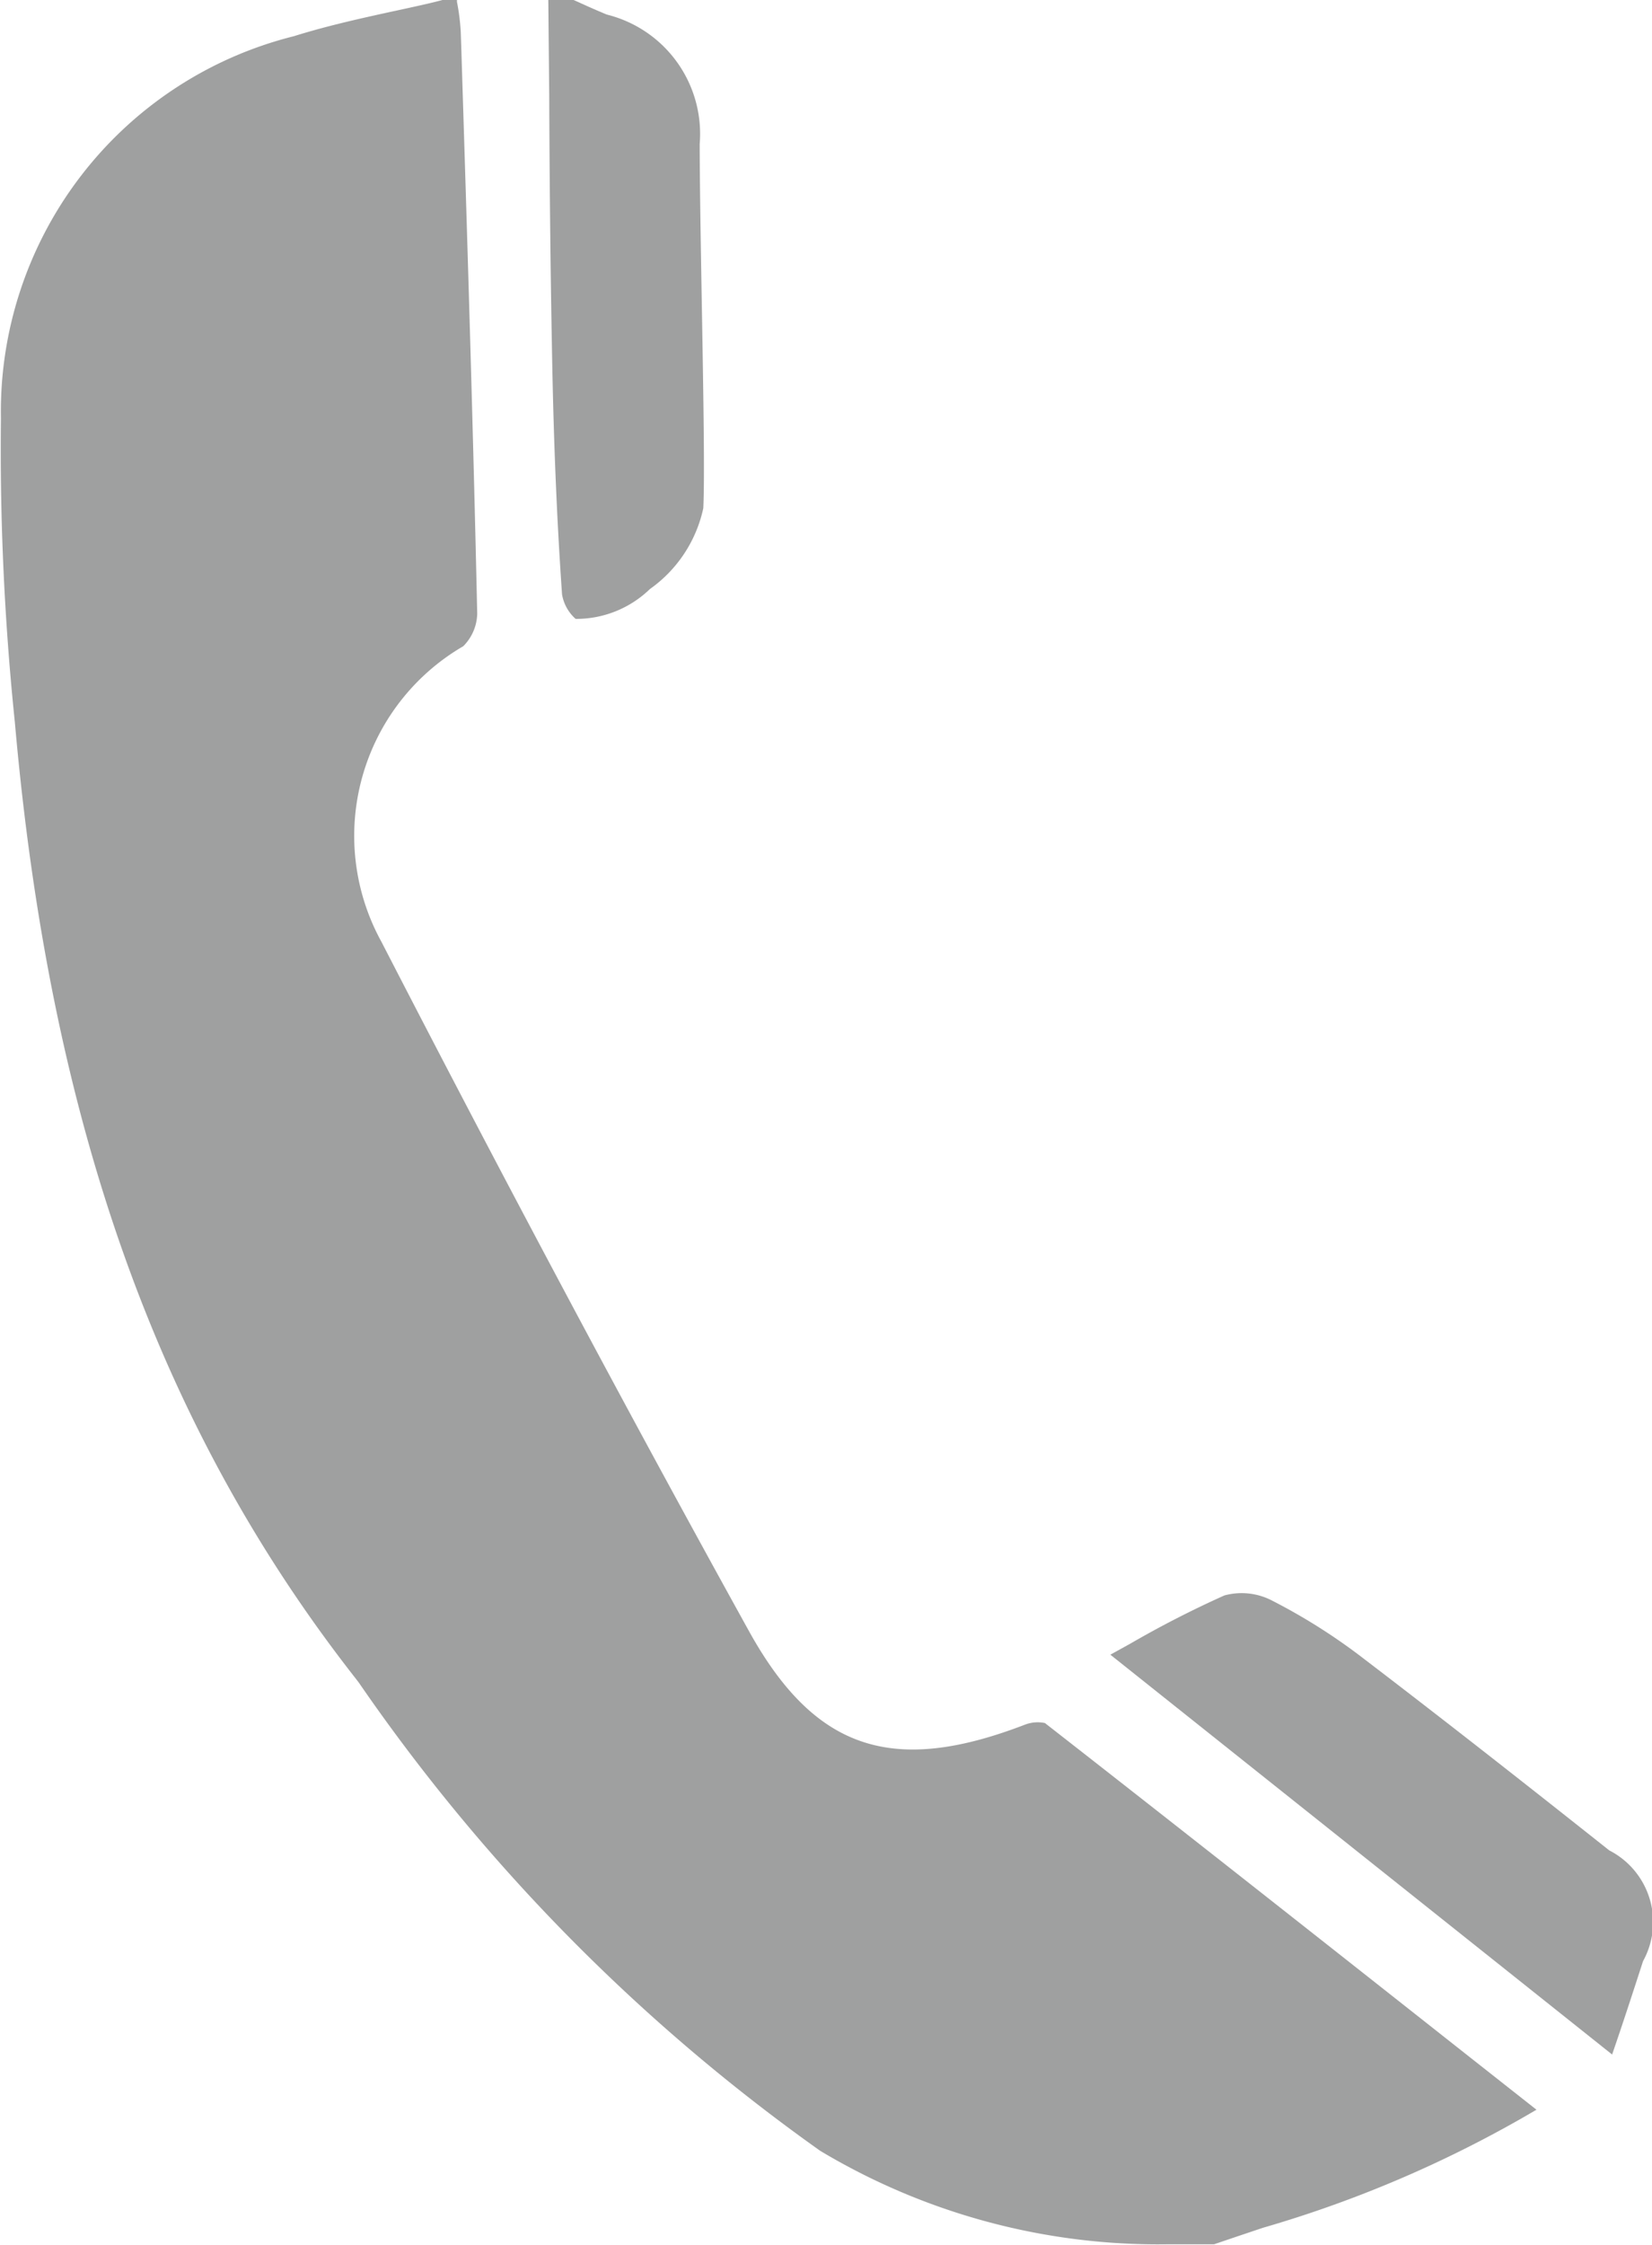
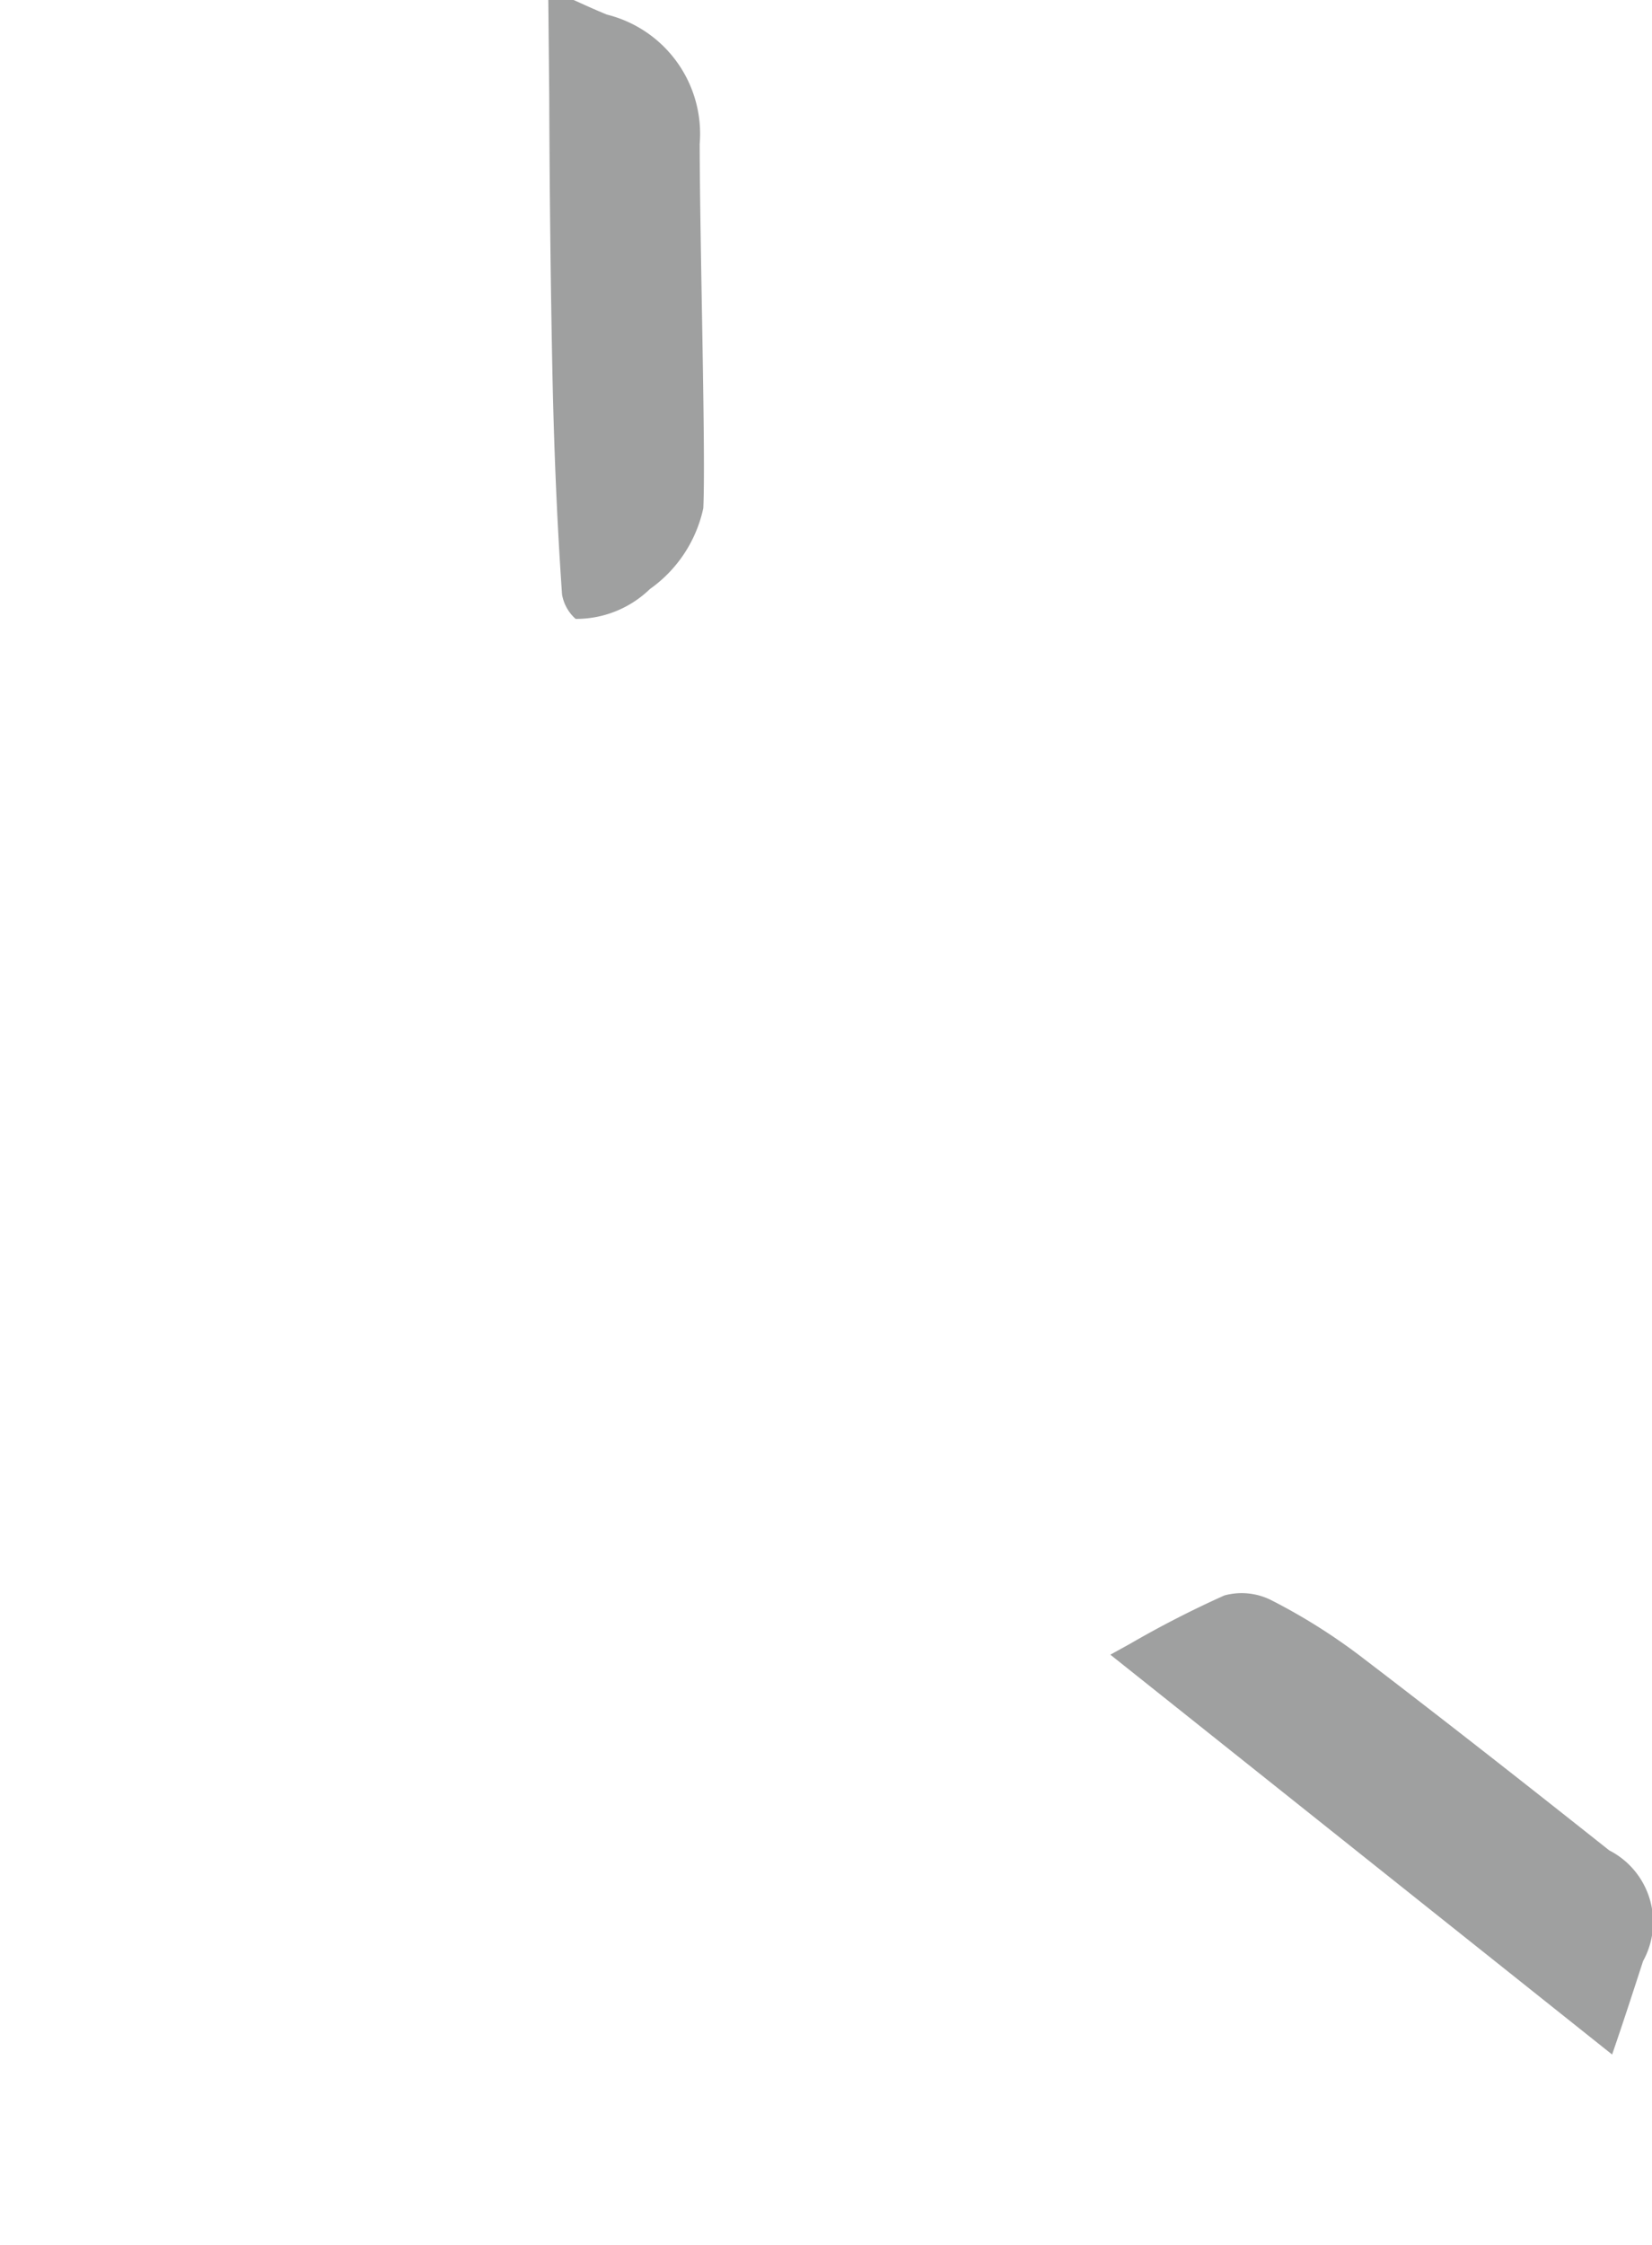
<svg xmlns="http://www.w3.org/2000/svg" width="19.59" height="26.601" viewBox="0 0 19.59 26.601">
  <g id="_3" data-name="3" transform="translate(-617.883 -332.247)">
    <g id="组_769" data-name="组 769">
-       <path id="路径_274" data-name="路径 274" d="M630.035,352.685c-1.575.606-2.495.293-3.273-1.114-1.423-2.571-2.889-5.318-4.357-8.166a2.6,2.6,0,0,1,.971-3.5.562.562,0,0,0,.166-.387c-.049-2.225-.119-4.486-.188-6.674l-.007-.214a2.581,2.581,0,0,0-.045-.36l0-.027h-.157c-.151.041-.346.083-.54.125-.411.089-.835.182-1.237.308a4.586,4.586,0,0,0-3.474,4.528,31.388,31.388,0,0,0,.165,3.6c.416,4.744,1.7,8.342,4.033,11.322l.044.057a22.3,22.3,0,0,0,5.473,5.551,7.8,7.8,0,0,0,4.117,1.108h.554c.192-.066.384-.13.577-.195a14.109,14.109,0,0,0,3.246-1.4l-.8-.63c-1.69-1.333-3.356-2.647-5.029-3.952A.423.423,0,0,0,630.035,352.685Z" fill="#9fa0a0" />
-     </g>
+       </g>
    <g id="组_770" data-name="组 770">
      <path id="路径_275" data-name="路径 275" d="M624.432,336.574c.019.969.056,1.858.116,2.718a.5.5,0,0,0,.161.289,1.256,1.256,0,0,0,.881-.354,1.579,1.579,0,0,0,.633-.958c.03-.63-.04-3.059-.043-4.315a1.456,1.456,0,0,0-1.1-1.534c-.1-.041-.207-.088-.31-.135l-.085-.038h-.3l.011,1.134C624.4,334.445,624.411,335.51,624.432,336.574Z" fill="#9fa0a0" />
    </g>
    <g id="组_771" data-name="组 771">
      <path id="路径_276" data-name="路径 276" d="M636.966,354.174c-.918-.728-1.9-1.5-2.9-2.263a6.994,6.994,0,0,0-1.12-.708.782.782,0,0,0-.544-.05,12.15,12.15,0,0,0-1.115.571l-.237.131L637,356.593c.126-.365.247-.736.367-1.107A.955.955,0,0,0,636.966,354.174Z" fill="#9fa0a0" />
    </g>
  </g>
</svg>